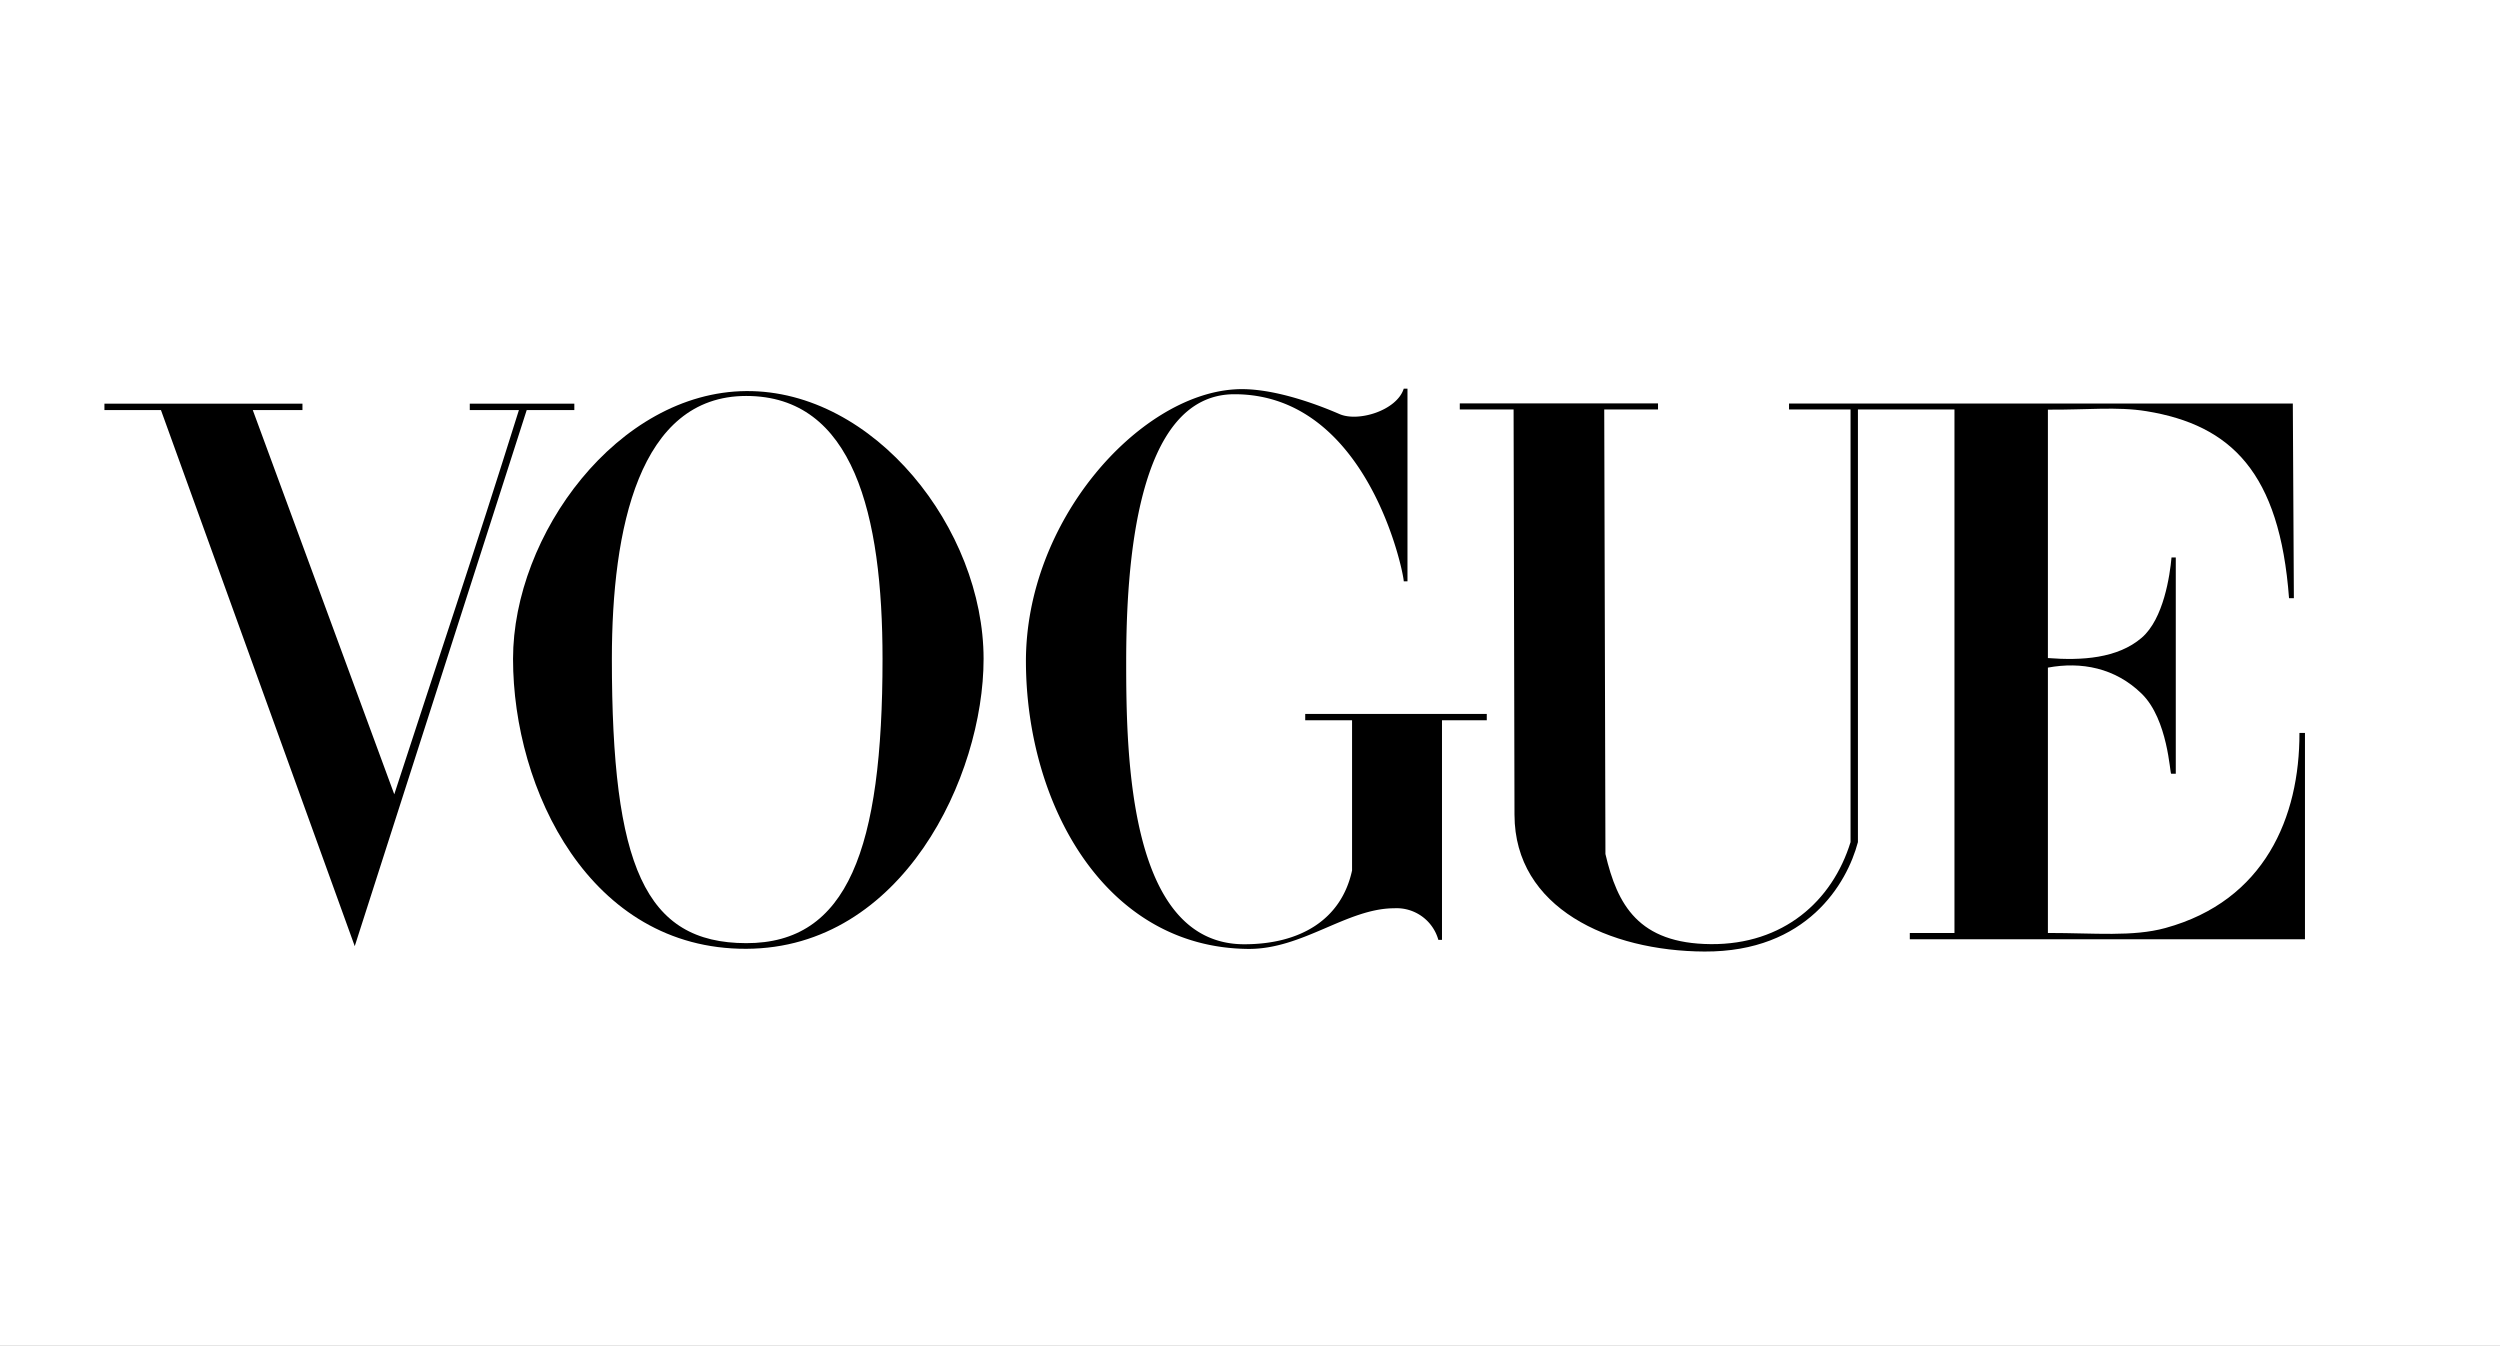
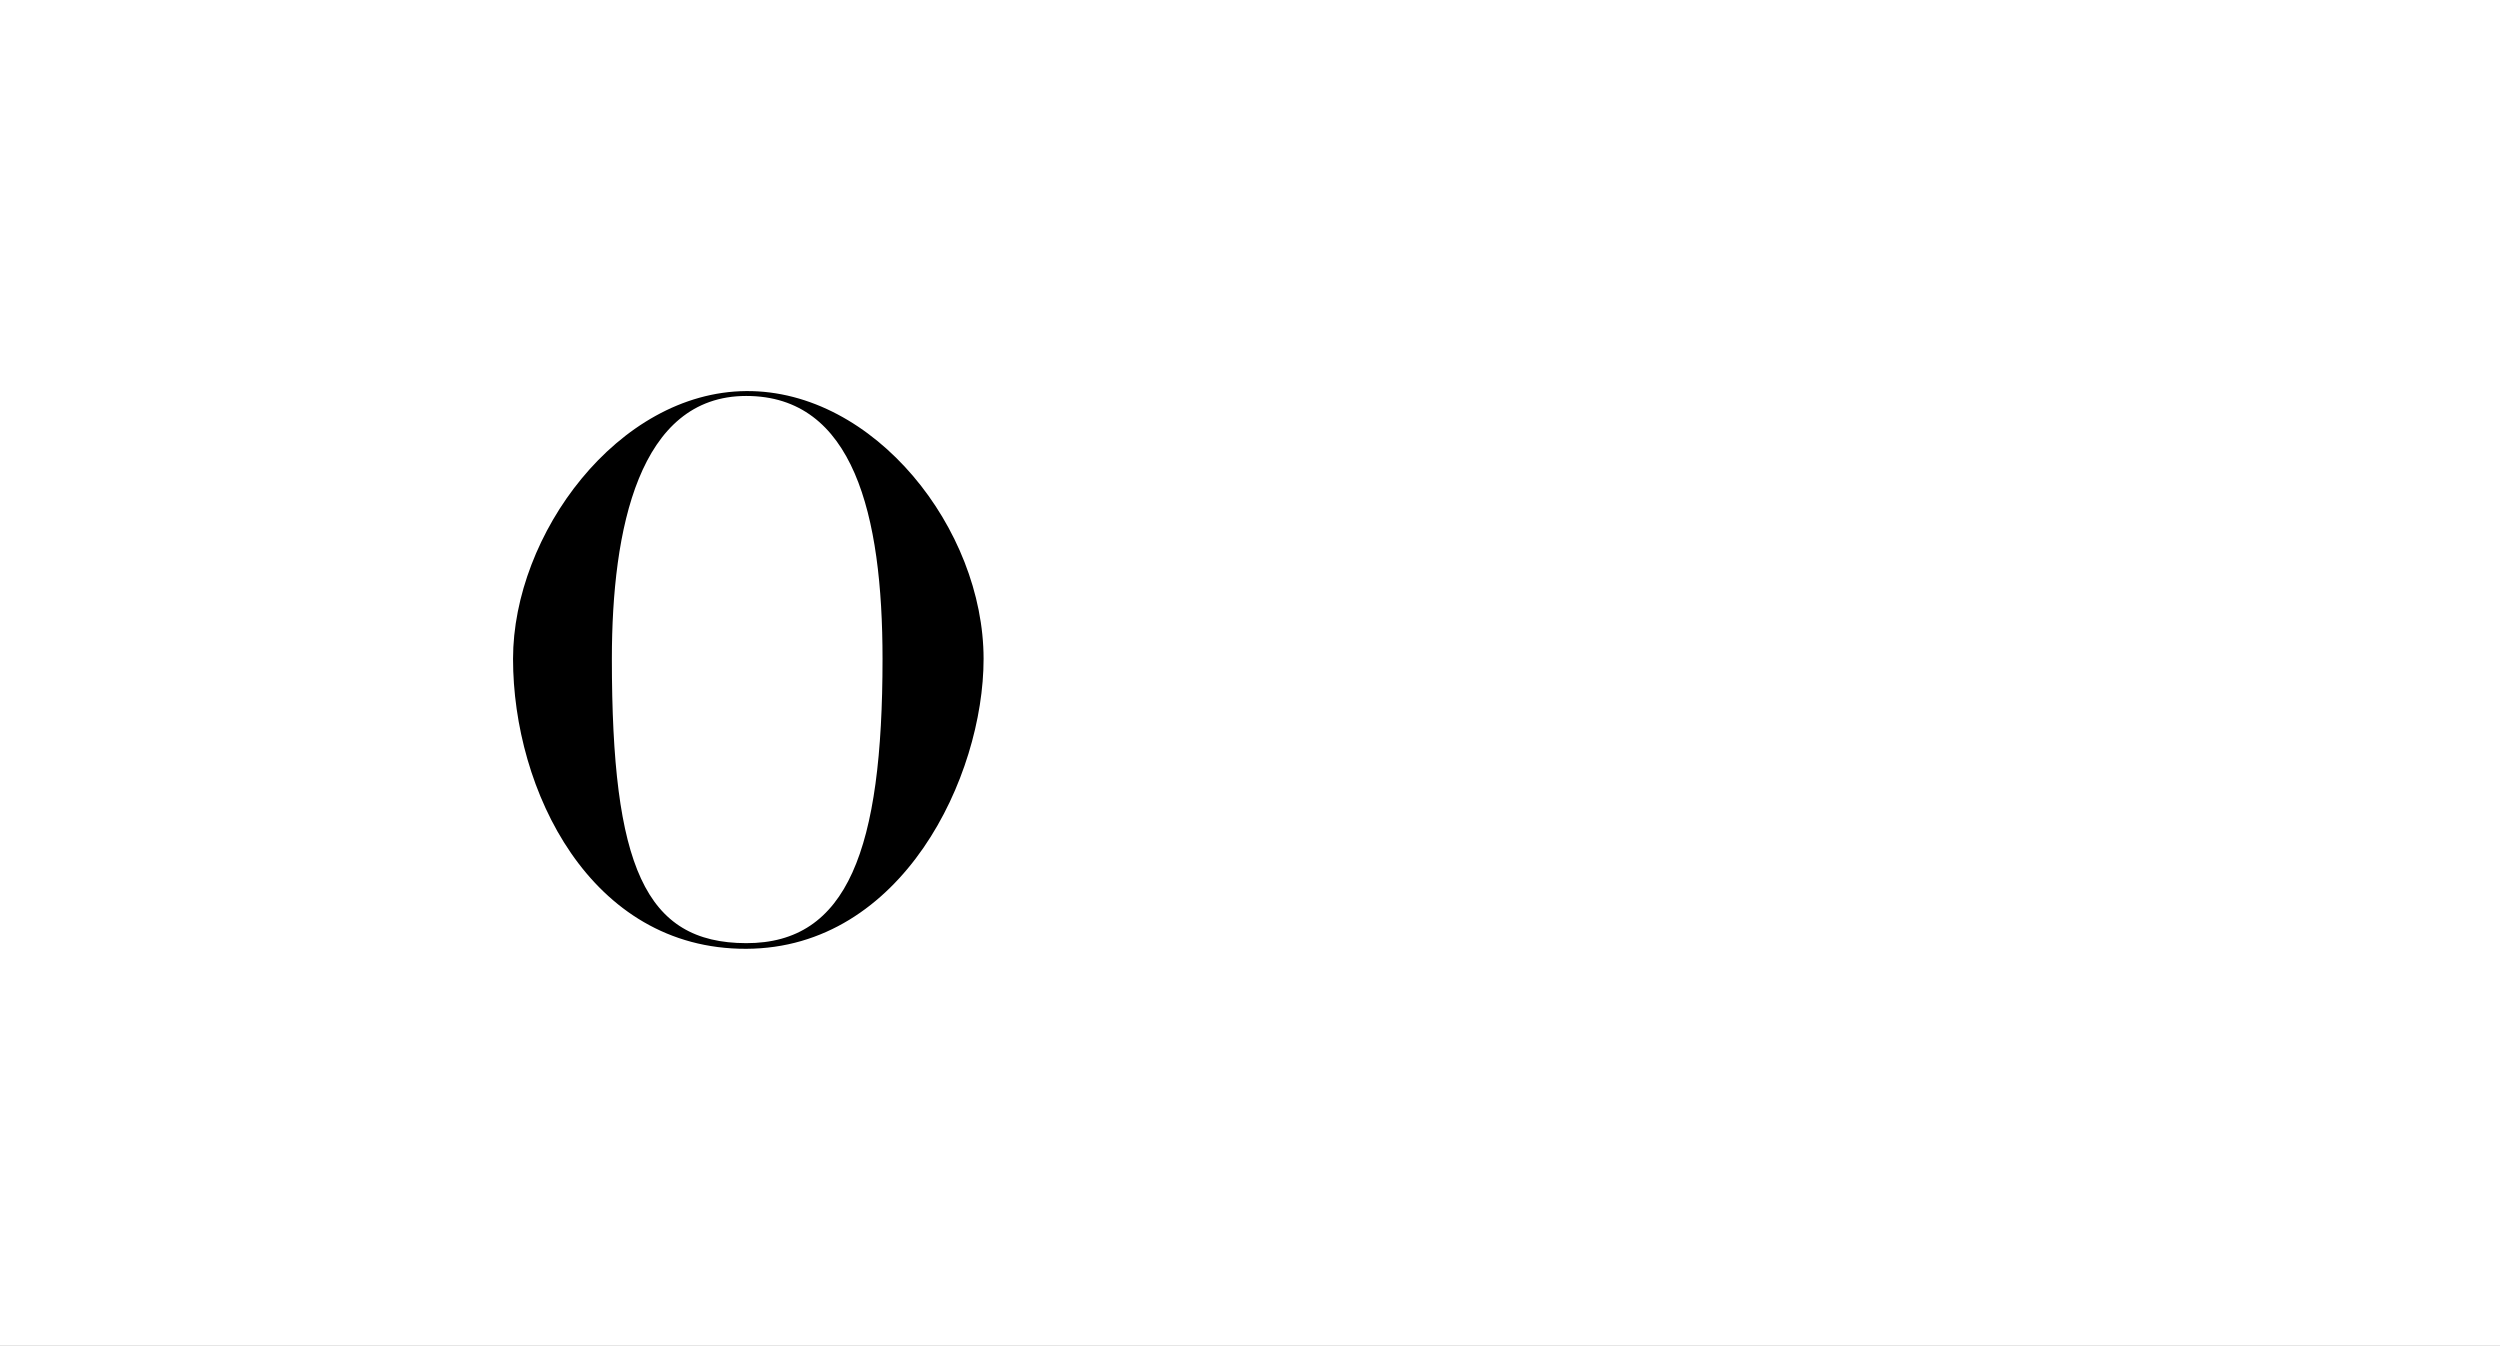
<svg xmlns="http://www.w3.org/2000/svg" width="431" height="232" viewBox="0 0 431 232">
  <rect x="0" y="0" width="431" height="232" fill="#808080" stroke="none" />
  <defs>
    <clipPath id="clip-Vogue">
      <rect width="431" height="232" />
    </clipPath>
  </defs>
  <g id="Vogue" clip-path="url(#clip-Vogue)">
    <rect width="431" height="232" fill="#fff" />
    <g id="layer1" transform="translate(-1679.857 1751.347)">
      <g id="g3846" transform="translate(1697.858 -1684.347)">
        <g id="g3863" transform="translate(0 0)">
          <path id="path3064" d="M3591.79-378.755c-22.111.158-40.2,24.733-40.2,46.168,0,22.557,13.258,50.072,40.2,49.983s40.922-29.712,40.922-49.983C3632.711-354.978,3613.9-378.913,3591.79-378.755Zm0,.841c18.506,0,23.5,20.439,23.5,45.327,0,32.84-6.022,49.041-23.5,49.01s-23.162-13.291-23.162-49.01C3568.628-354.963,3573.284-377.915,3591.79-377.915Z" transform="translate(-3481.143 379.177)" />
-           <path id="path3060" d="M3906.776-333.252c-.1-24.39,19.421-45.994,35.945-47.066,5.969-.423,13.641,2.31,18.12,4.258,3.252,1.414,9.892-.633,11.071-4.387h.643v33.223h-.643c0-1.416-6.153-32.258-29.191-32.258-17.017,0-18.661,29.922-18.661,46.231s.5,48.593,20.354,48.593c9.62,0,16.74-4.209,18.586-12.723v-25.889h-8.075v-1.1h31.3v1.1h-7.72v37.85h-.629a7.474,7.474,0,0,0-7.623-5.443c-8.14.023-15.816,7.095-25.173,7.009C3920.334-284.083,3906.875-308.862,3906.776-333.252Z" transform="translate(-3747.907 380.448)" />
-           <path id="path3058" d="M3278.343-368.912H3268.6v-1.1h34.139v1.1h-8.564l24.393,66.244c7.627-23.484,13.537-40.843,21.489-66.244h-8.471v-1.1h18.025v1.1H3341.4l-29.647,92.423Z" transform="translate(-3268.597 372.607)" />
-           <path id="path3054" d="M4216.67-299.292l-.155-69.9h-9.276v-1.047h34.175v1.047h-9.271l.206,76.644c2.052,8.776,5.7,15.436,18.167,15.535s20.941-7.375,24.091-17.588v-74.59H4264v-1.016h86.854l.181,33.556h-.834c-1.611-21.666-9.971-29.854-24.591-32.242-5.031-.822-10.309-.213-16.981-.265v42.826c5.81.449,12,.082,16.17-3.5,3.792-3.257,4.864-10.784,5.143-13.841h.734v37.288h-.794c-.229,0-.535-9.357-5.083-13.8-4.579-4.468-10.409-5.567-16.17-4.5v45.747c8.138,0,14.625.689,20.259-.855,17.125-4.695,23.153-19.142,23.107-33.632h.952v35.571h-68.126v-1.083h7.7v-90.253h-16.643v74.59c-1.886,7.137-8.781,18.944-26.45,18.863-16.428-.075-32.721-7.481-32.757-23.552Z" transform="translate(-3973.573 372.782)" />
        </g>
      </g>
    </g>
  </g>
</svg>